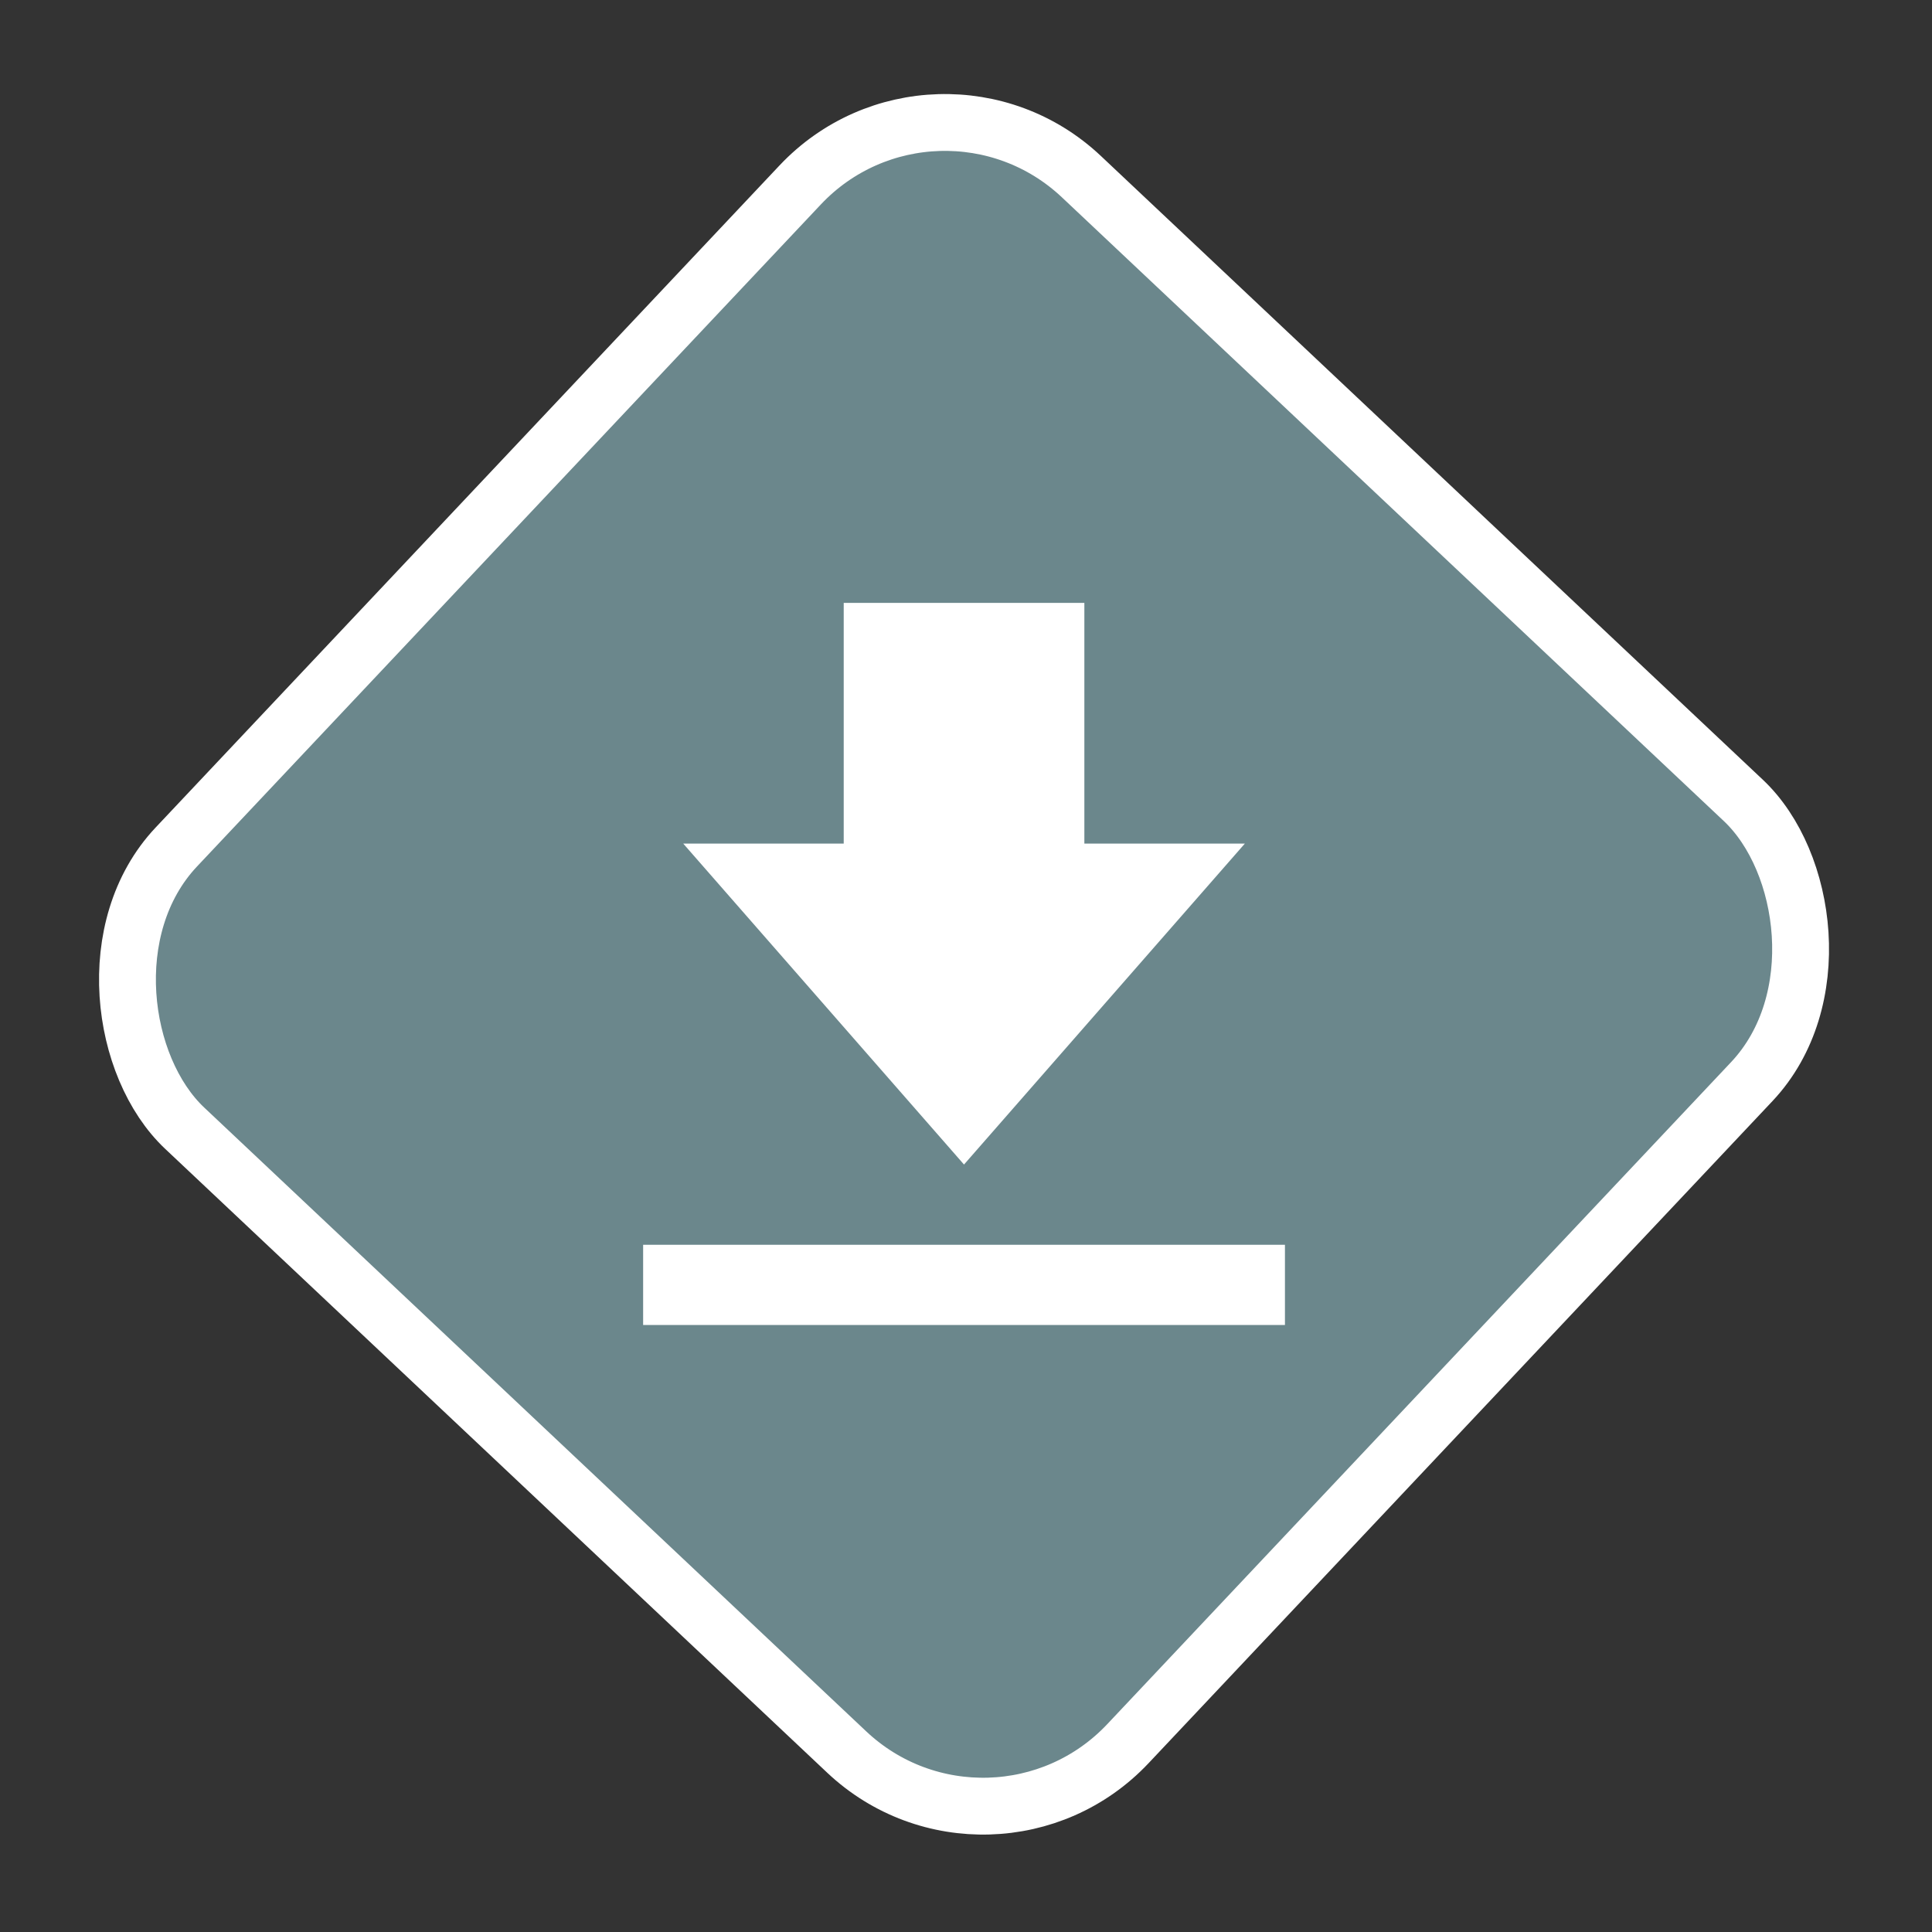
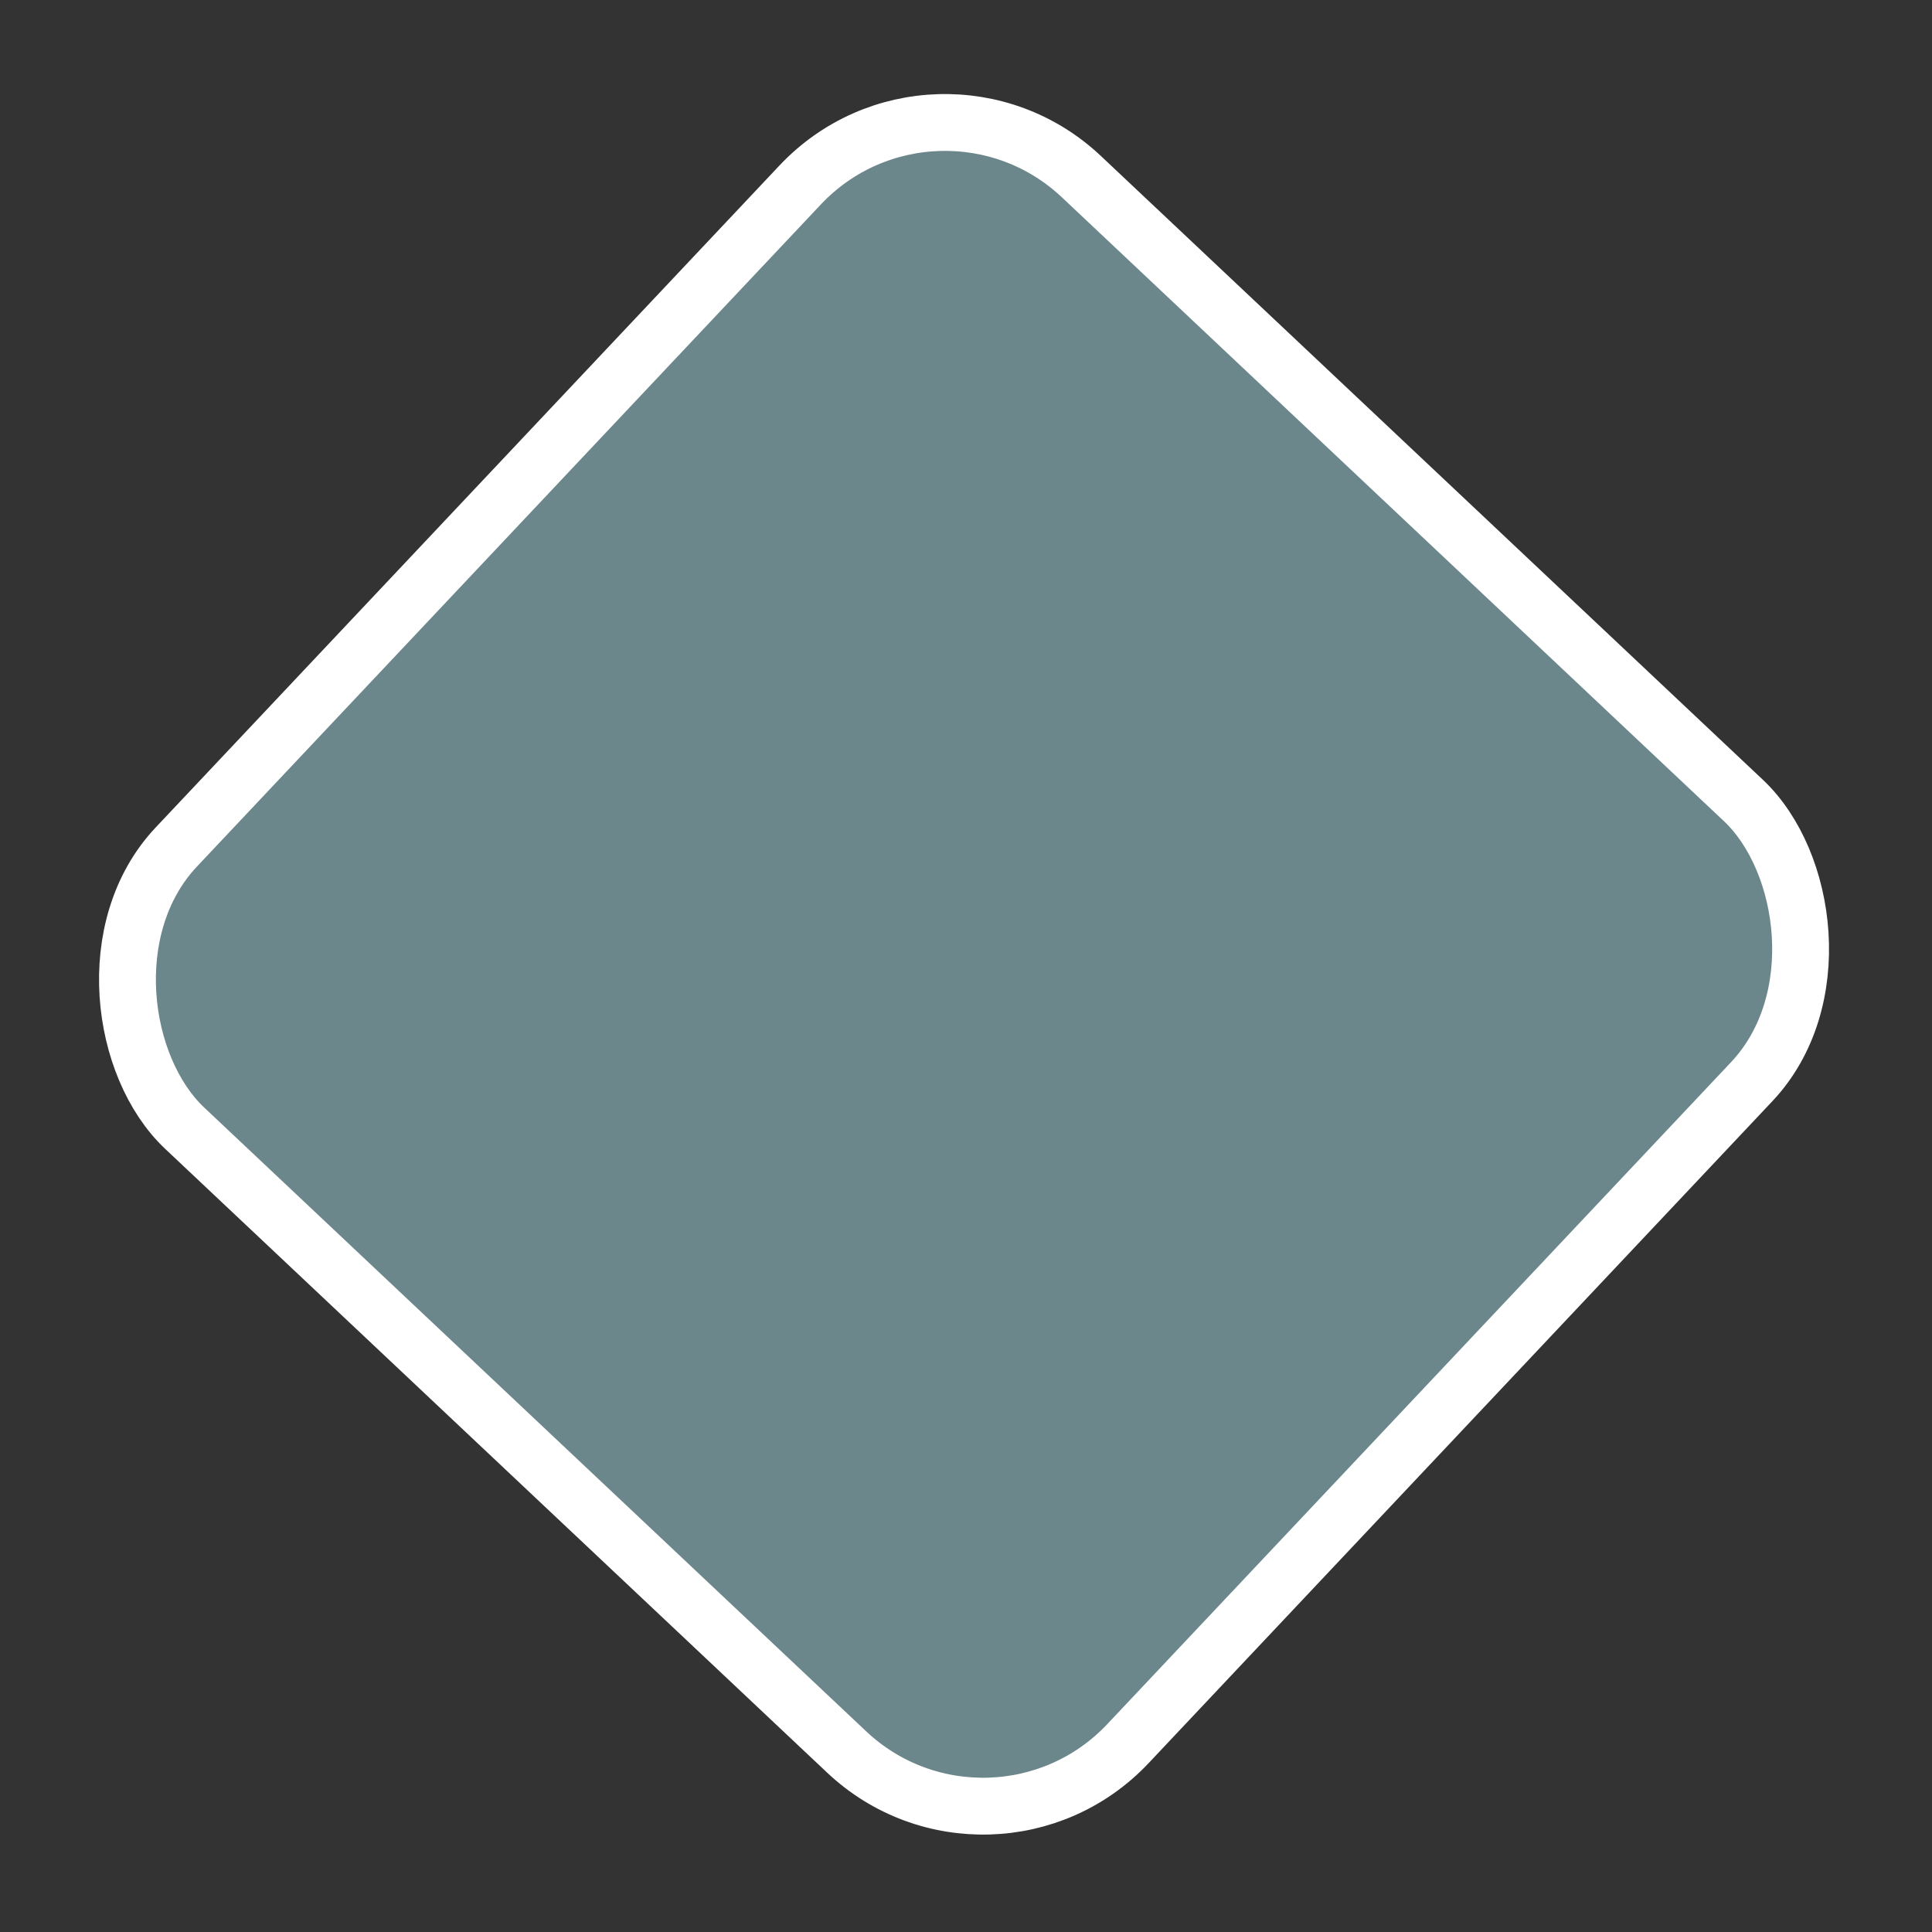
<svg xmlns="http://www.w3.org/2000/svg" width="34" height="34" viewBox="0 0 34 34" fill="none">
  <rect x="0" y="0" width="34" height="34" fill="#333333" stroke="none" />
  <rect x="0.021" y="0.707" width="23.003" height="23.003" rx="3.5" transform="matrix(-0.686 0.728 0.728 0.686 15.982 0.207)" fill="#6B878C" stroke="white" />
-   <path d="M12.024 14.846H14.848V10.61H19.083V14.846H21.907L16.965 20.494L12.024 14.846ZM22.613 21.906H11.318V23.318H22.613V21.906Z" fill="white" />
</svg>